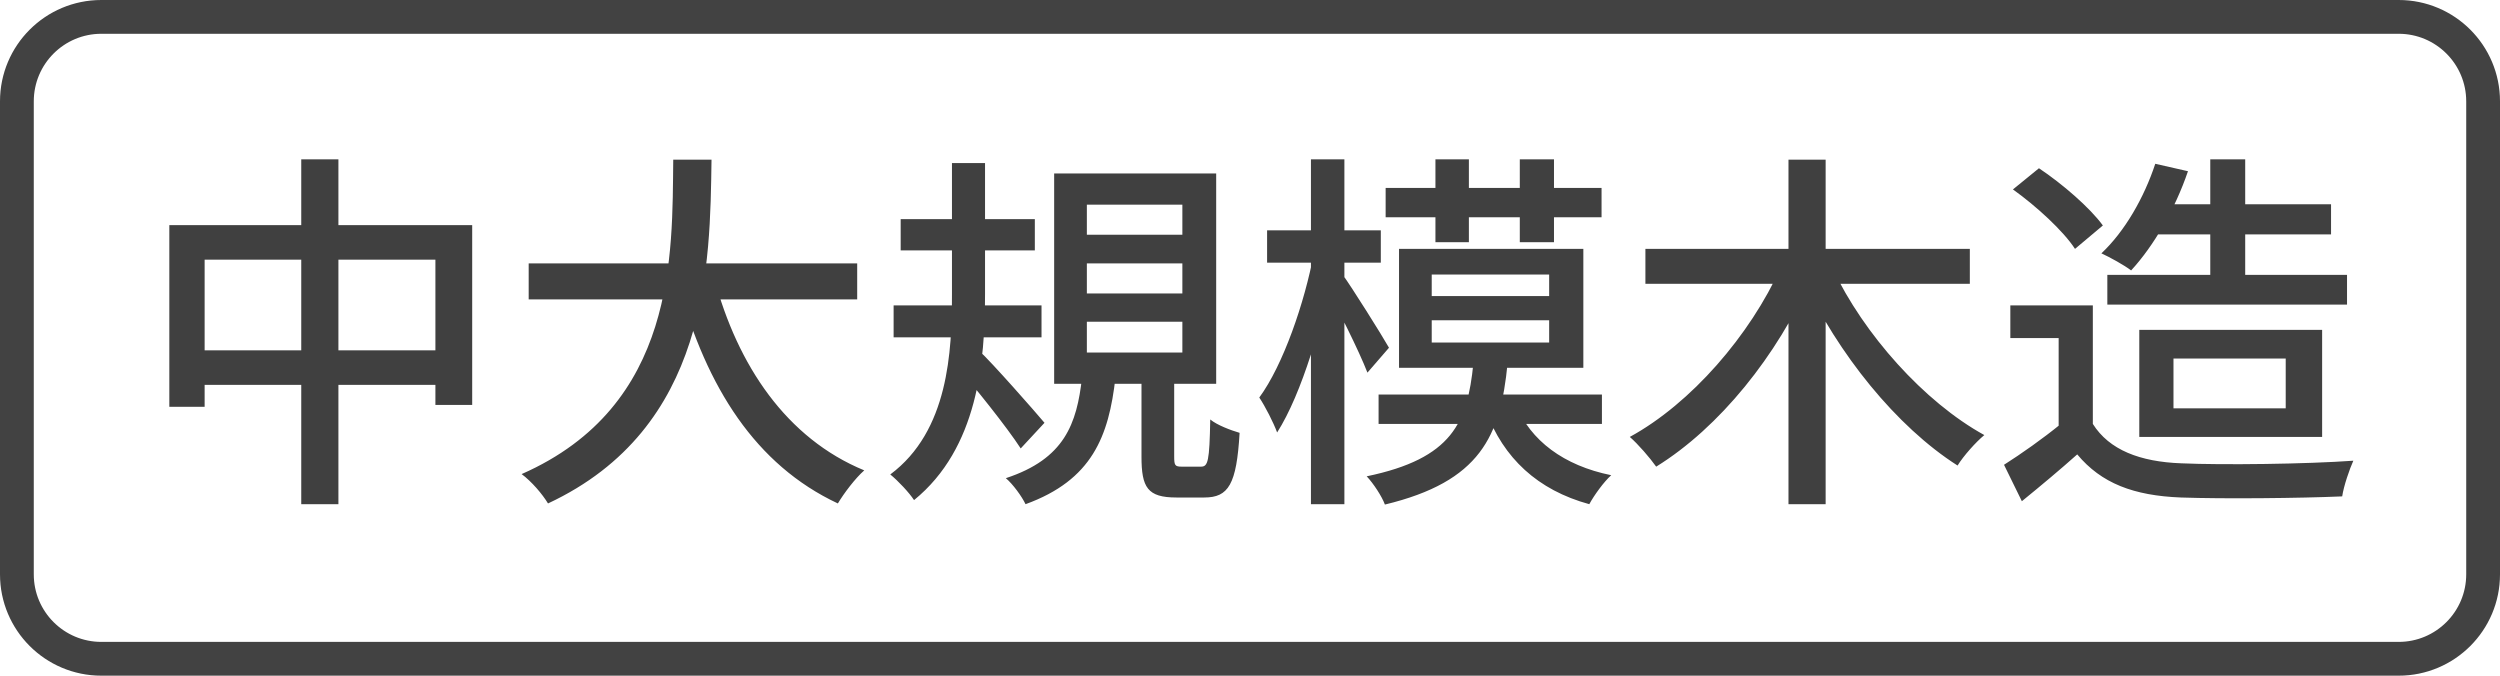
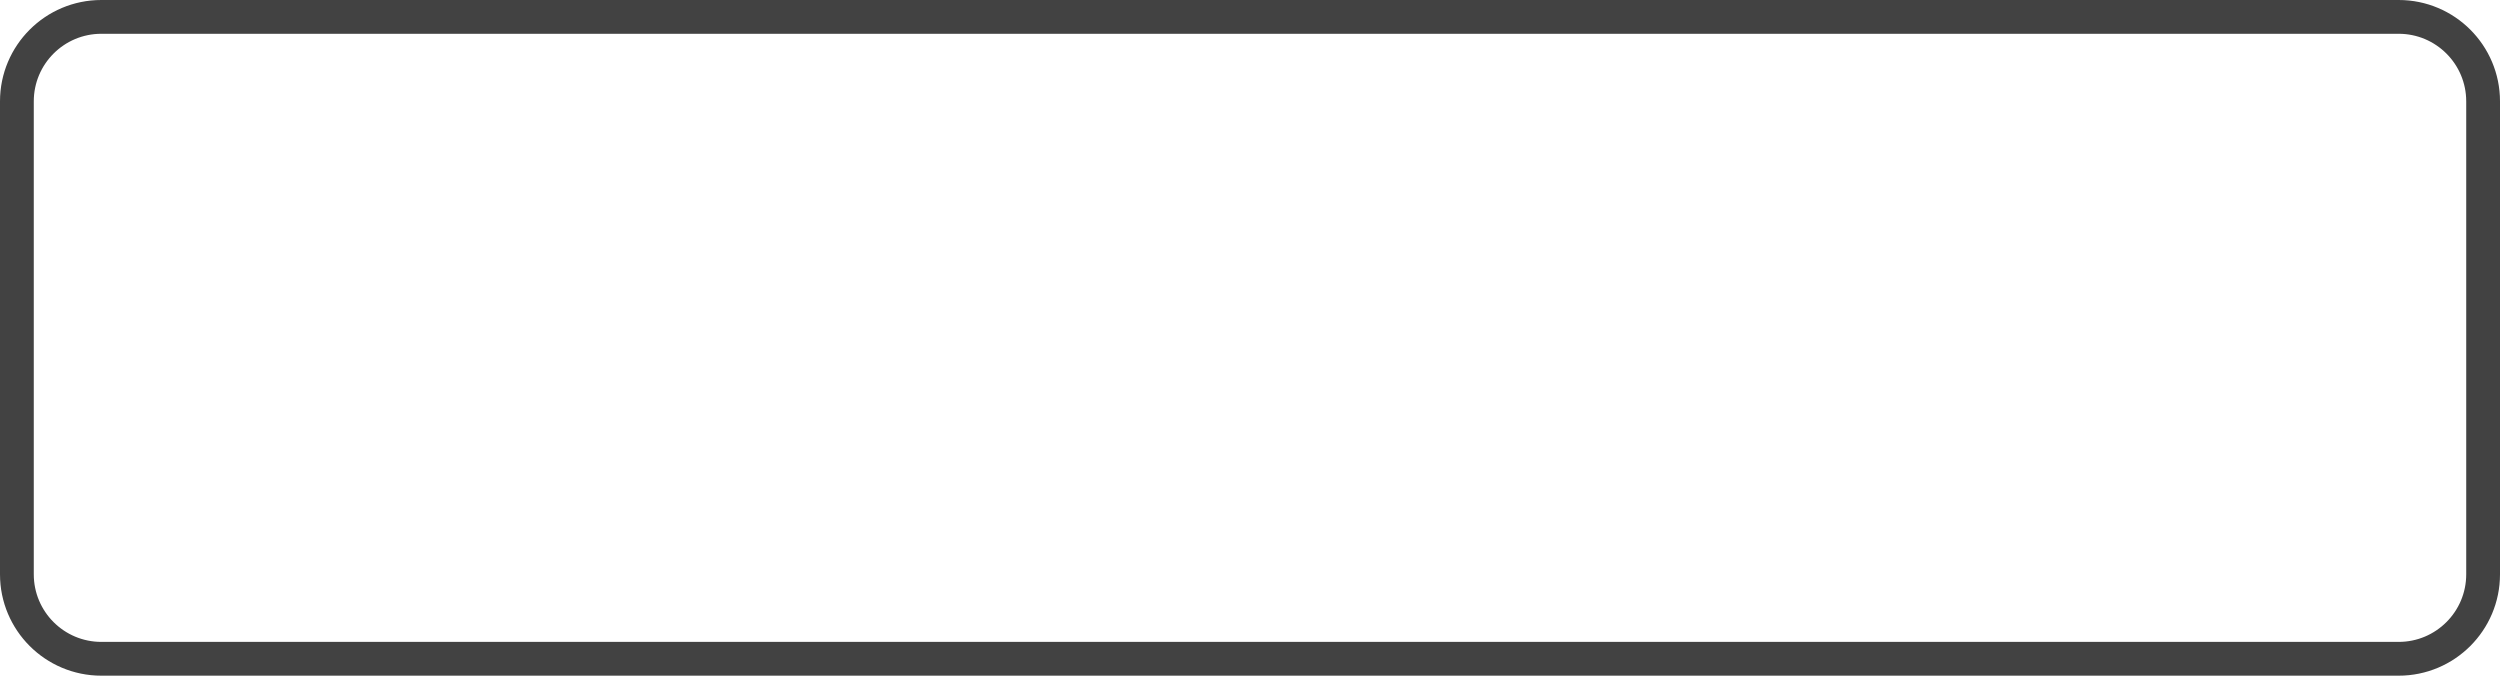
<svg xmlns="http://www.w3.org/2000/svg" width="74" height="20" viewBox="0 0 74 20" fill="none">
  <path d="M0.5 3C0.5 1.619 1.619 0.5 3 0.5H71C72.381 0.5 73.5 1.619 73.5 3V17C73.5 18.381 72.381 19.5 71 19.5H3C1.619 19.5 0.5 18.381 0.5 17V3Z" stroke="black" stroke-opacity="0.74" />
-   <path d="M5.012 6.663V12.042H6.057V7.686H12.888V11.987H13.977V6.663H5.012ZM5.562 10.37V11.393H13.504V10.37H5.562ZM8.917 4.716V14.924H10.017V4.716H8.917ZM15.649 7.796V8.863H25.373V7.796H15.649ZM21.138 8.225L20.093 8.467C20.918 11.459 22.359 13.758 24.801 14.902C24.977 14.605 25.318 14.154 25.582 13.923C23.283 12.977 21.831 10.821 21.138 8.225ZM19.928 4.727C19.895 7.51 20.038 12.009 15.44 14.033C15.737 14.253 16.056 14.627 16.221 14.902C20.995 12.669 21.017 7.818 21.061 4.727H19.928ZM26.66 6.487V7.411H30.631V6.487H26.66ZM26.451 9.039V9.985H30.829V9.039H26.451ZM28.178 4.826V8.709C28.178 10.403 28.079 12.757 26.352 14.044C26.583 14.231 26.913 14.583 27.056 14.803C28.948 13.263 29.157 10.7 29.157 8.709V4.826H28.178ZM28.981 10.381L28.343 10.876C28.794 11.382 29.817 12.658 30.213 13.274L30.917 12.515C30.631 12.174 29.355 10.722 28.981 10.381ZM32.171 7.796H34.998V8.687H32.171V7.796ZM32.171 9.523H34.998V10.436H32.171V9.523ZM32.171 6.058H34.998V6.949H32.171V6.058ZM31.203 5.134V11.36H35.999V5.134H31.203ZM33.788 10.997V13.516C33.788 14.429 33.964 14.726 34.822 14.726C34.987 14.726 35.482 14.726 35.647 14.726C36.362 14.726 36.604 14.341 36.692 12.812C36.428 12.735 36.021 12.581 35.823 12.416C35.801 13.659 35.757 13.813 35.548 13.813C35.438 13.813 35.064 13.813 34.987 13.813C34.778 13.813 34.756 13.78 34.756 13.505V10.997H33.788ZM32.028 11.173C31.874 12.548 31.511 13.582 29.773 14.154C29.982 14.33 30.246 14.693 30.356 14.924C32.325 14.209 32.82 12.922 33.018 11.173H32.028ZM41.015 5.563V6.432H47.406V5.563H41.015ZM40.806 11.679V12.548H47.417V11.679H40.806ZM42.489 4.716V7.169H43.479V4.716H42.489ZM44.986 4.716V7.169H45.998V4.716H44.986ZM42.379 9.479H45.855V10.139H42.379V9.479ZM42.379 8.126H45.855V8.764H42.379V8.126ZM41.411 7.367V10.887H46.867V7.367H41.411ZM43.611 10.766C43.435 12.504 42.995 13.571 40.454 14.099C40.652 14.308 40.905 14.693 40.993 14.935C43.82 14.253 44.414 12.911 44.623 10.766H43.611ZM44.865 11.976L43.985 12.163C44.502 13.56 45.514 14.506 47.043 14.924C47.186 14.66 47.472 14.264 47.692 14.066C46.284 13.78 45.305 13.043 44.865 11.976ZM37.506 6.817V7.774H40.872V6.817H37.506ZM38.804 4.716V14.924H39.794V4.716H38.804ZM38.892 7.488C38.617 8.962 37.979 10.81 37.275 11.767C37.451 12.031 37.693 12.504 37.803 12.801C38.529 11.668 39.178 9.49 39.486 7.708L38.892 7.488ZM39.739 8.126L39.244 8.522C39.552 9.028 40.234 10.403 40.476 11.03L41.114 10.293C40.916 9.941 39.992 8.467 39.739 8.126ZM48.704 7.367V8.401H58.307V7.367H48.704ZM52.939 4.727V14.924H54.039V4.727H52.939ZM52.708 7.917C51.806 9.919 50.057 11.943 48.242 12.933C48.484 13.142 48.836 13.549 49.023 13.813C50.893 12.658 52.609 10.524 53.621 8.225L52.708 7.917ZM54.248 7.95L53.368 8.258C54.402 10.469 56.129 12.625 57.944 13.78C58.12 13.494 58.483 13.087 58.736 12.878C56.954 11.899 55.161 9.886 54.248 7.95ZM63.763 6.047V6.938H68.999V6.047H63.763ZM62.377 8.137V9.017H69.472V8.137H62.377ZM63.796 4.848C63.466 5.849 62.894 6.85 62.201 7.499C62.443 7.609 62.883 7.851 63.081 8.005C63.741 7.29 64.379 6.201 64.764 5.068L63.796 4.848ZM65.424 4.716V8.72H66.458V4.716H65.424ZM61.948 9.039H59.506V10.007H60.936V12.999H61.948V9.039ZM61.948 12.548H61.002C60.463 12.988 59.836 13.428 59.319 13.758L59.847 14.836C60.441 14.352 60.98 13.901 61.486 13.45C62.201 14.308 63.158 14.671 64.555 14.726C65.82 14.77 68.064 14.748 69.329 14.693C69.373 14.385 69.549 13.879 69.659 13.637C68.284 13.736 65.798 13.769 64.566 13.714C63.345 13.67 62.432 13.318 61.948 12.548ZM59.583 5.607C60.276 6.102 61.079 6.839 61.42 7.367L62.245 6.674C61.86 6.146 61.046 5.442 60.353 4.98L59.583 5.607ZM64.335 10.612H67.657V12.086H64.335V10.612ZM63.323 9.765V12.933H68.735V9.765H63.323Z" fill="black" fill-opacity="0.75" />
</svg>